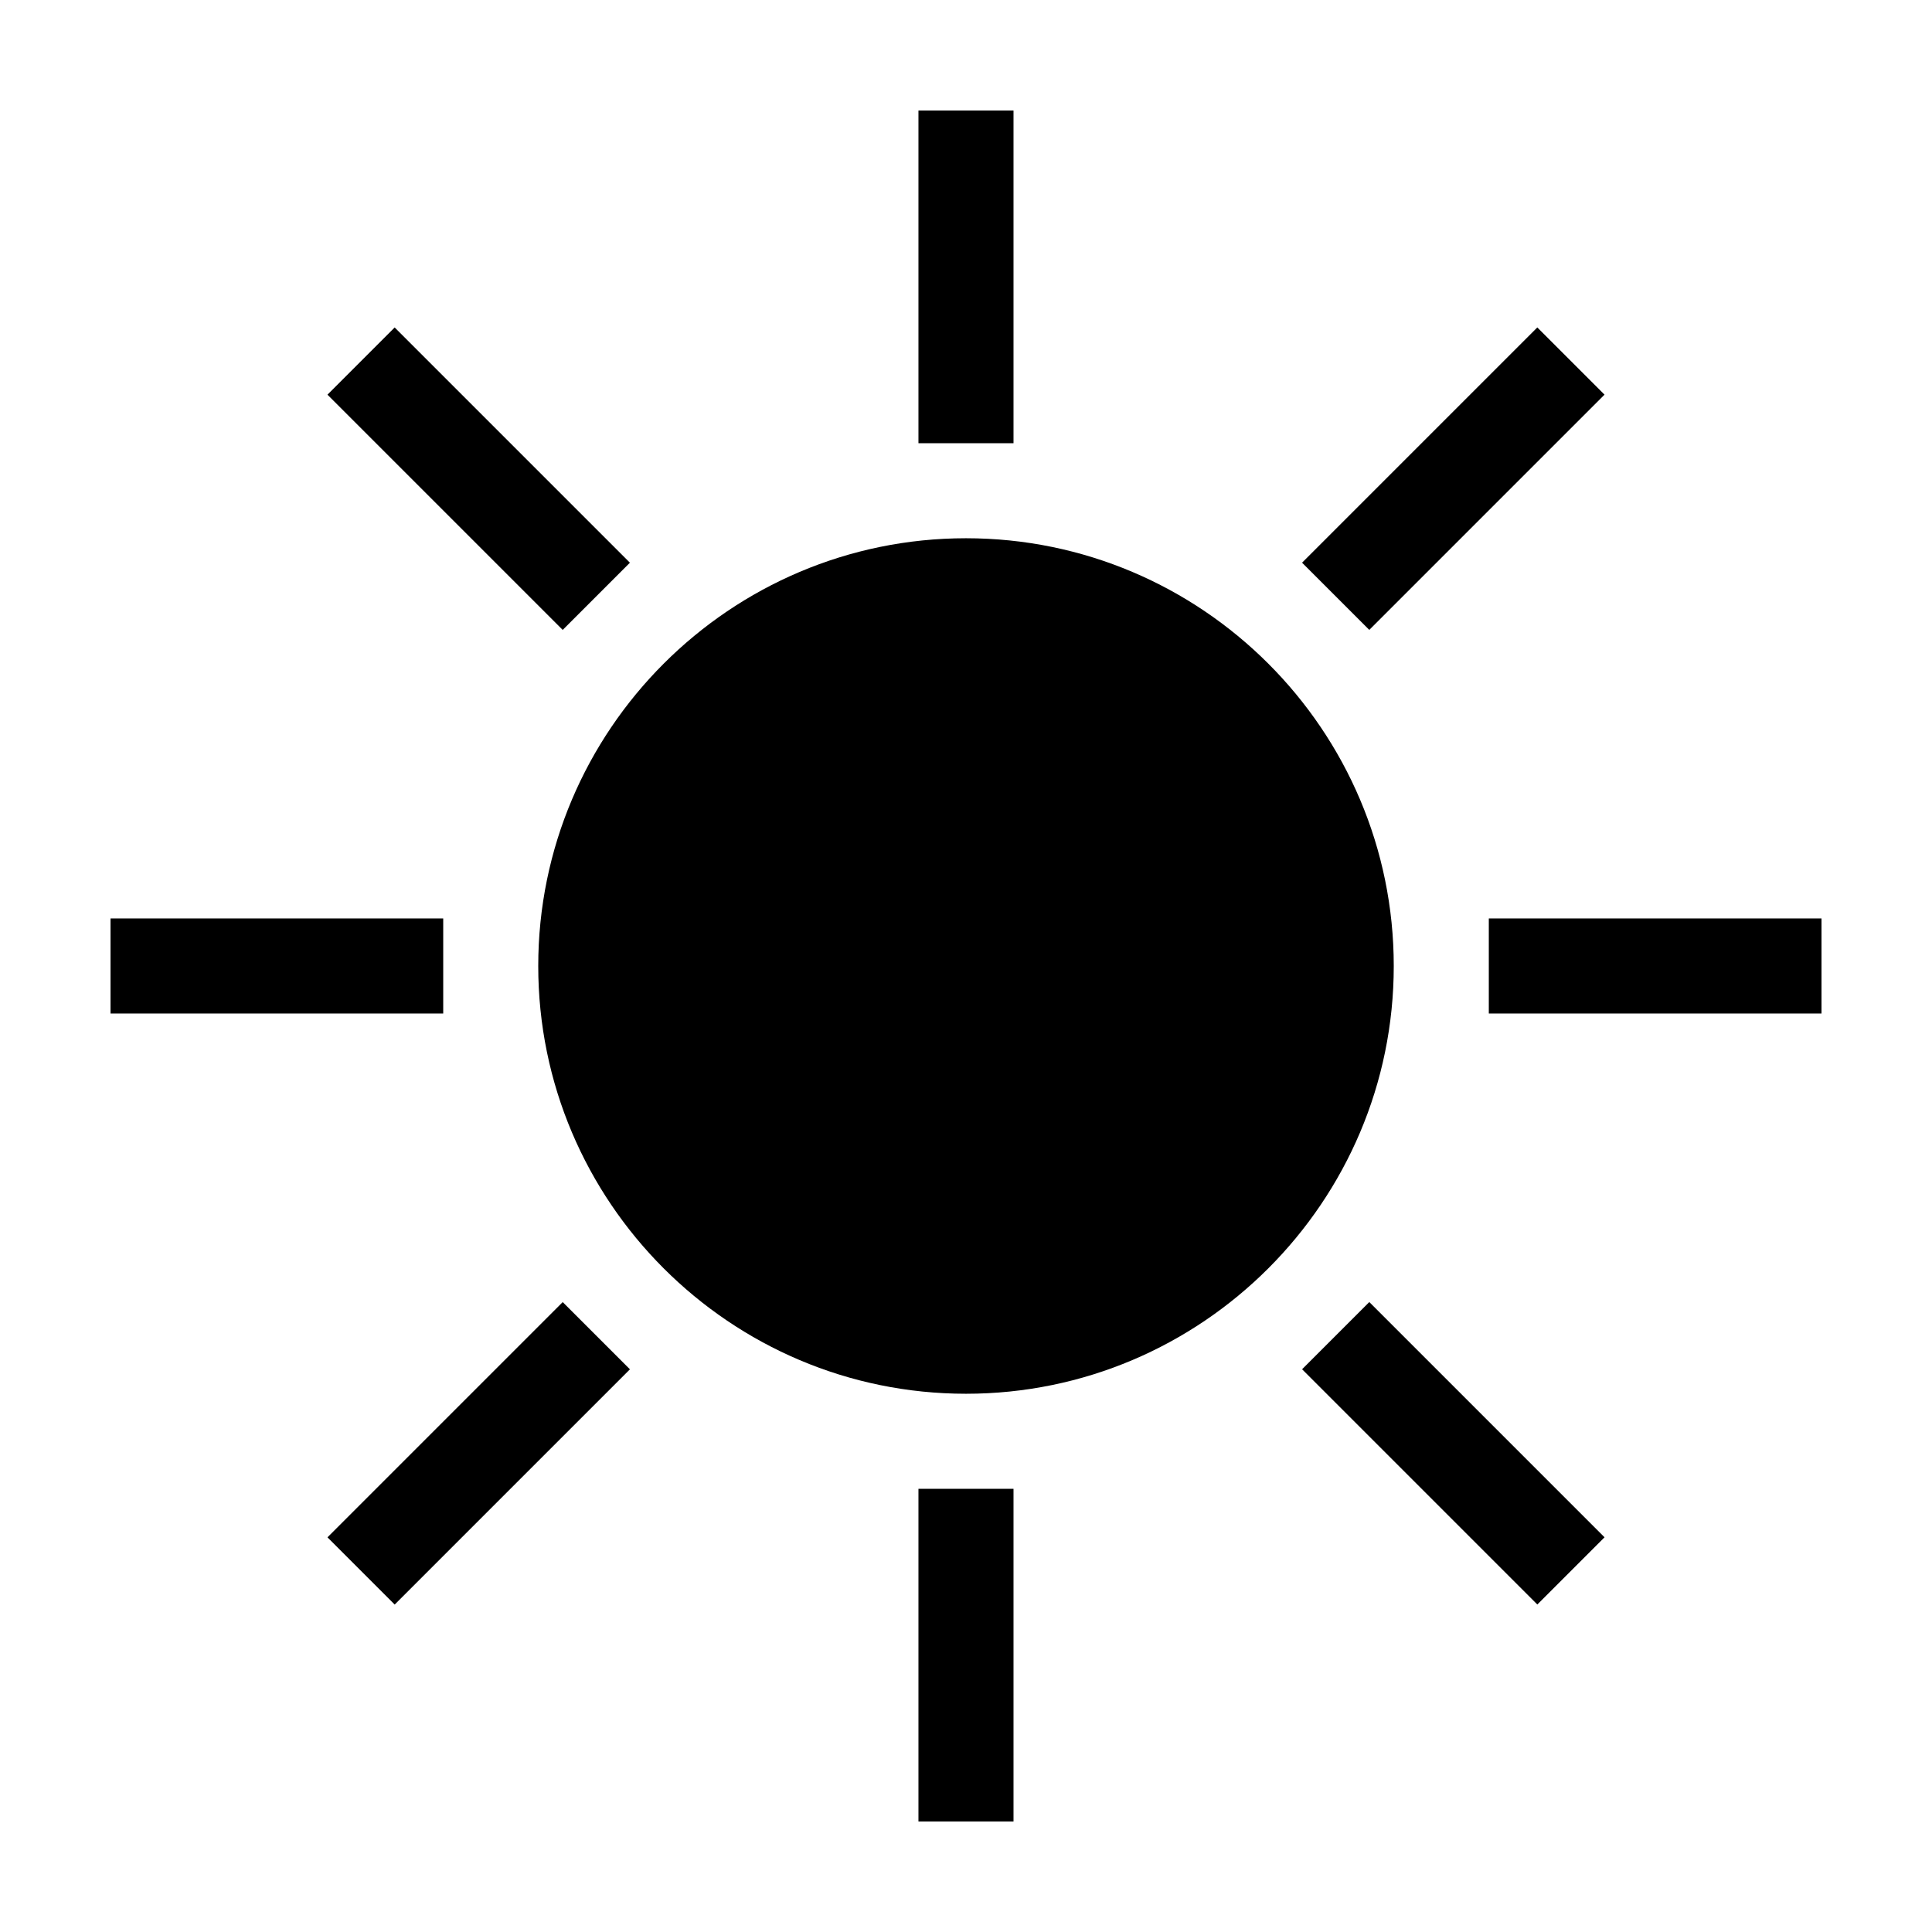
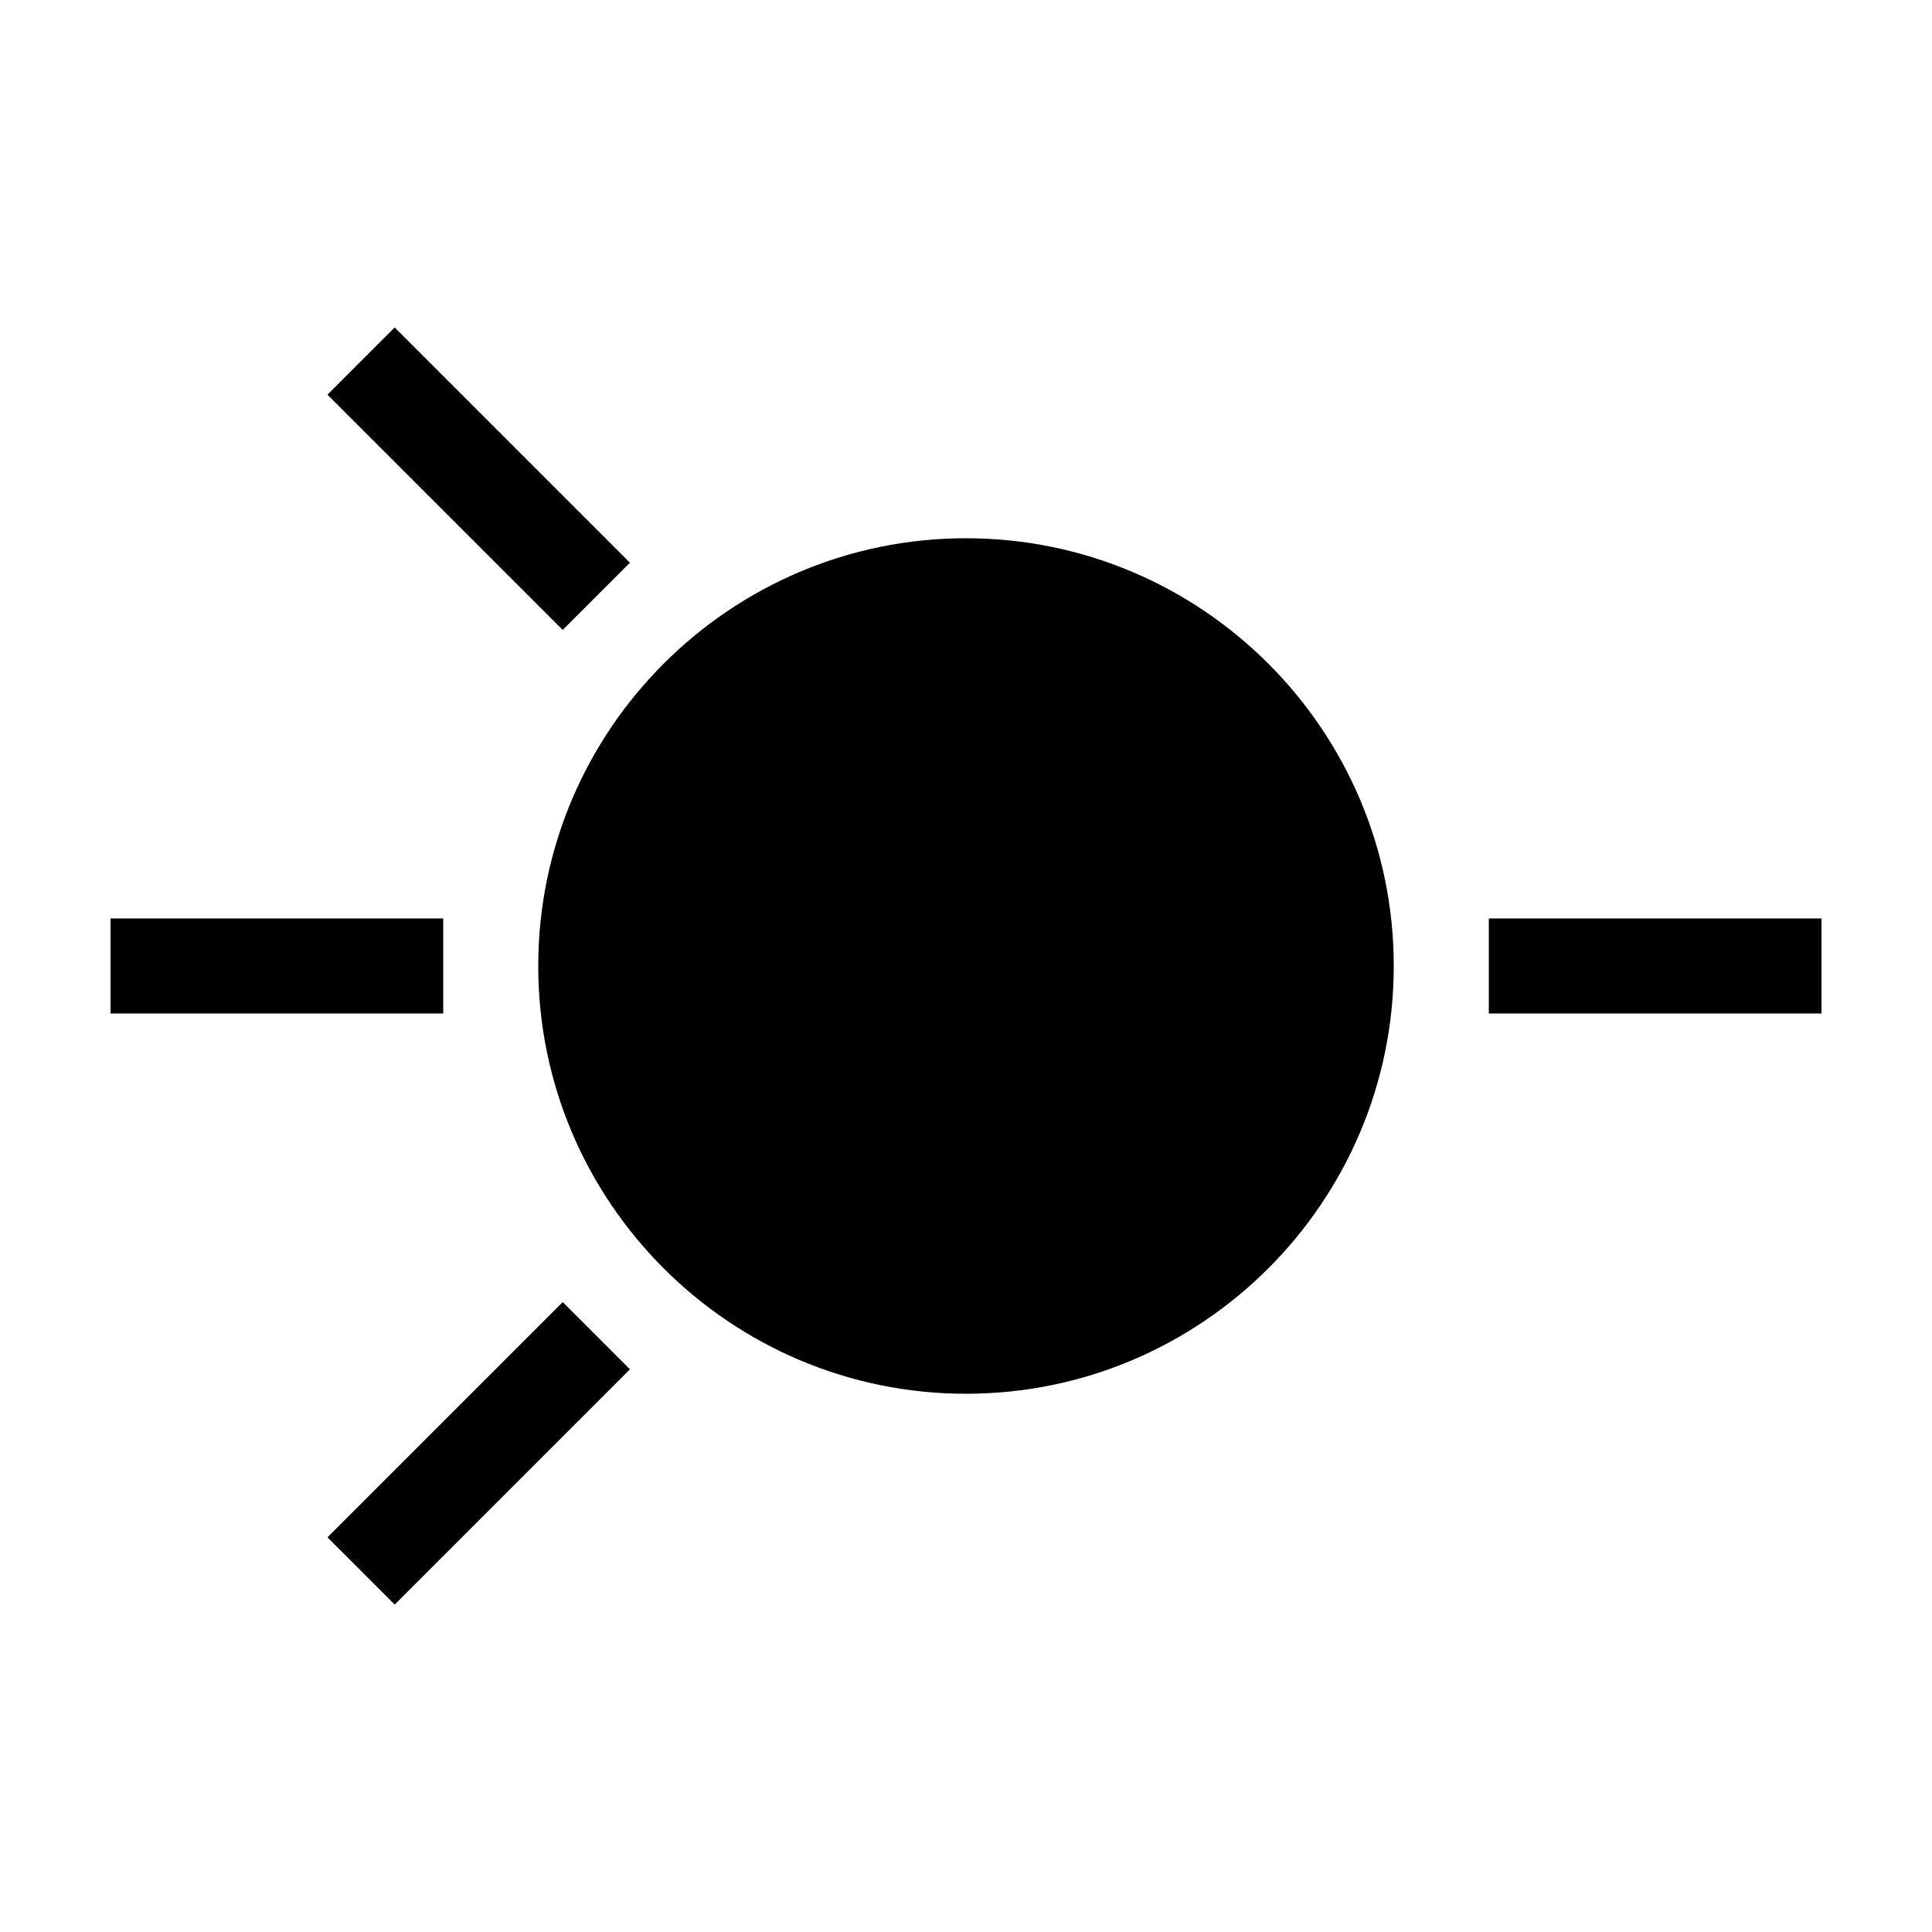
<svg xmlns="http://www.w3.org/2000/svg" fill="#000000" width="800px" height="800px" version="1.1" viewBox="144 144 512 512">
  <g>
    <path d="m400 286.64c-62.508 0-113.36 50.848-113.36 113.36-0.004 62.512 50.848 113.36 113.36 113.36s113.36-50.848 113.36-113.36-50.848-113.36-113.36-113.36z" />
-     <path d="m387.4 173.29h25.191v88.168h-25.191z" />
    <path d="m538.55 387.4h88.168v25.191h-88.168z" />
-     <path d="m387.4 538.55h25.191v88.168h-25.191z" />
    <path d="m173.29 387.4h88.168v25.191h-88.168z" />
-     <path d="m489.06 293.12 62.344-62.344 17.812 17.812-62.344 62.344z" />
-     <path d="m569.22 551.4-17.812 17.812-62.344-62.344 17.812-17.812z" />
    <path d="m310.94 506.88-62.344 62.344-17.812-17.812 62.344-62.344z" />
    <path d="m248.59 230.78 62.344 62.344-17.812 17.812-62.344-62.344z" />
  </g>
</svg>